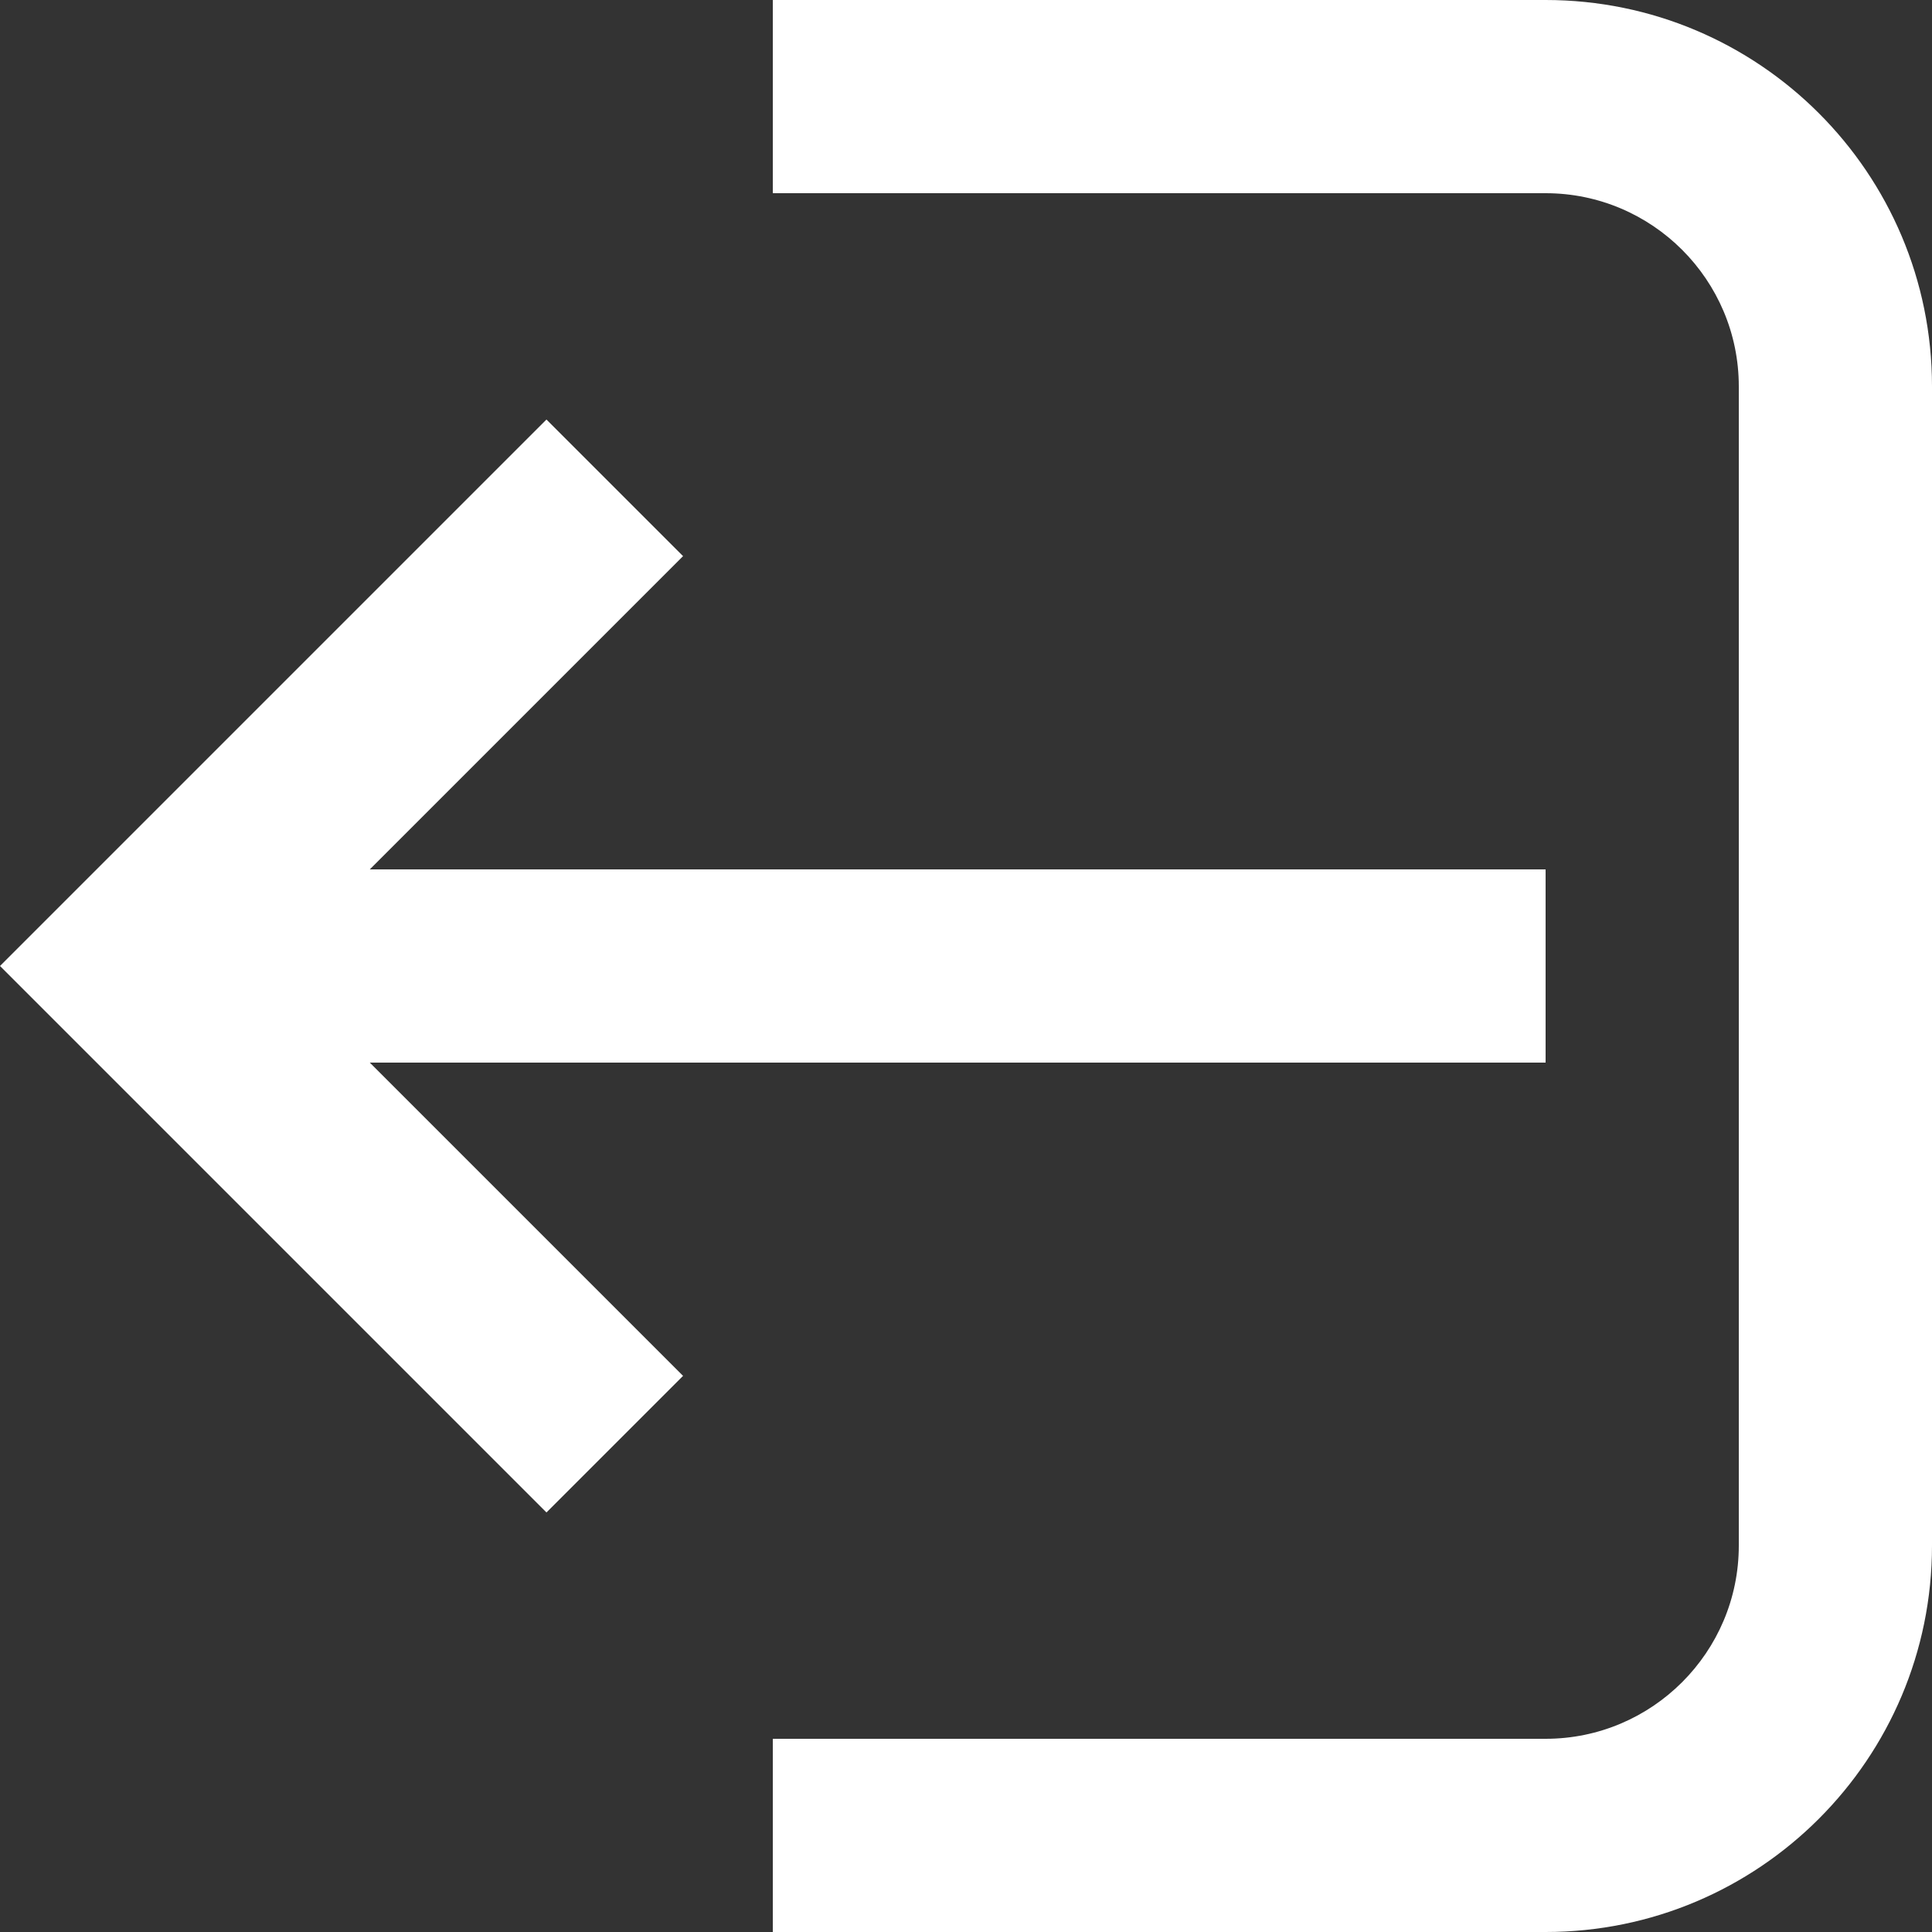
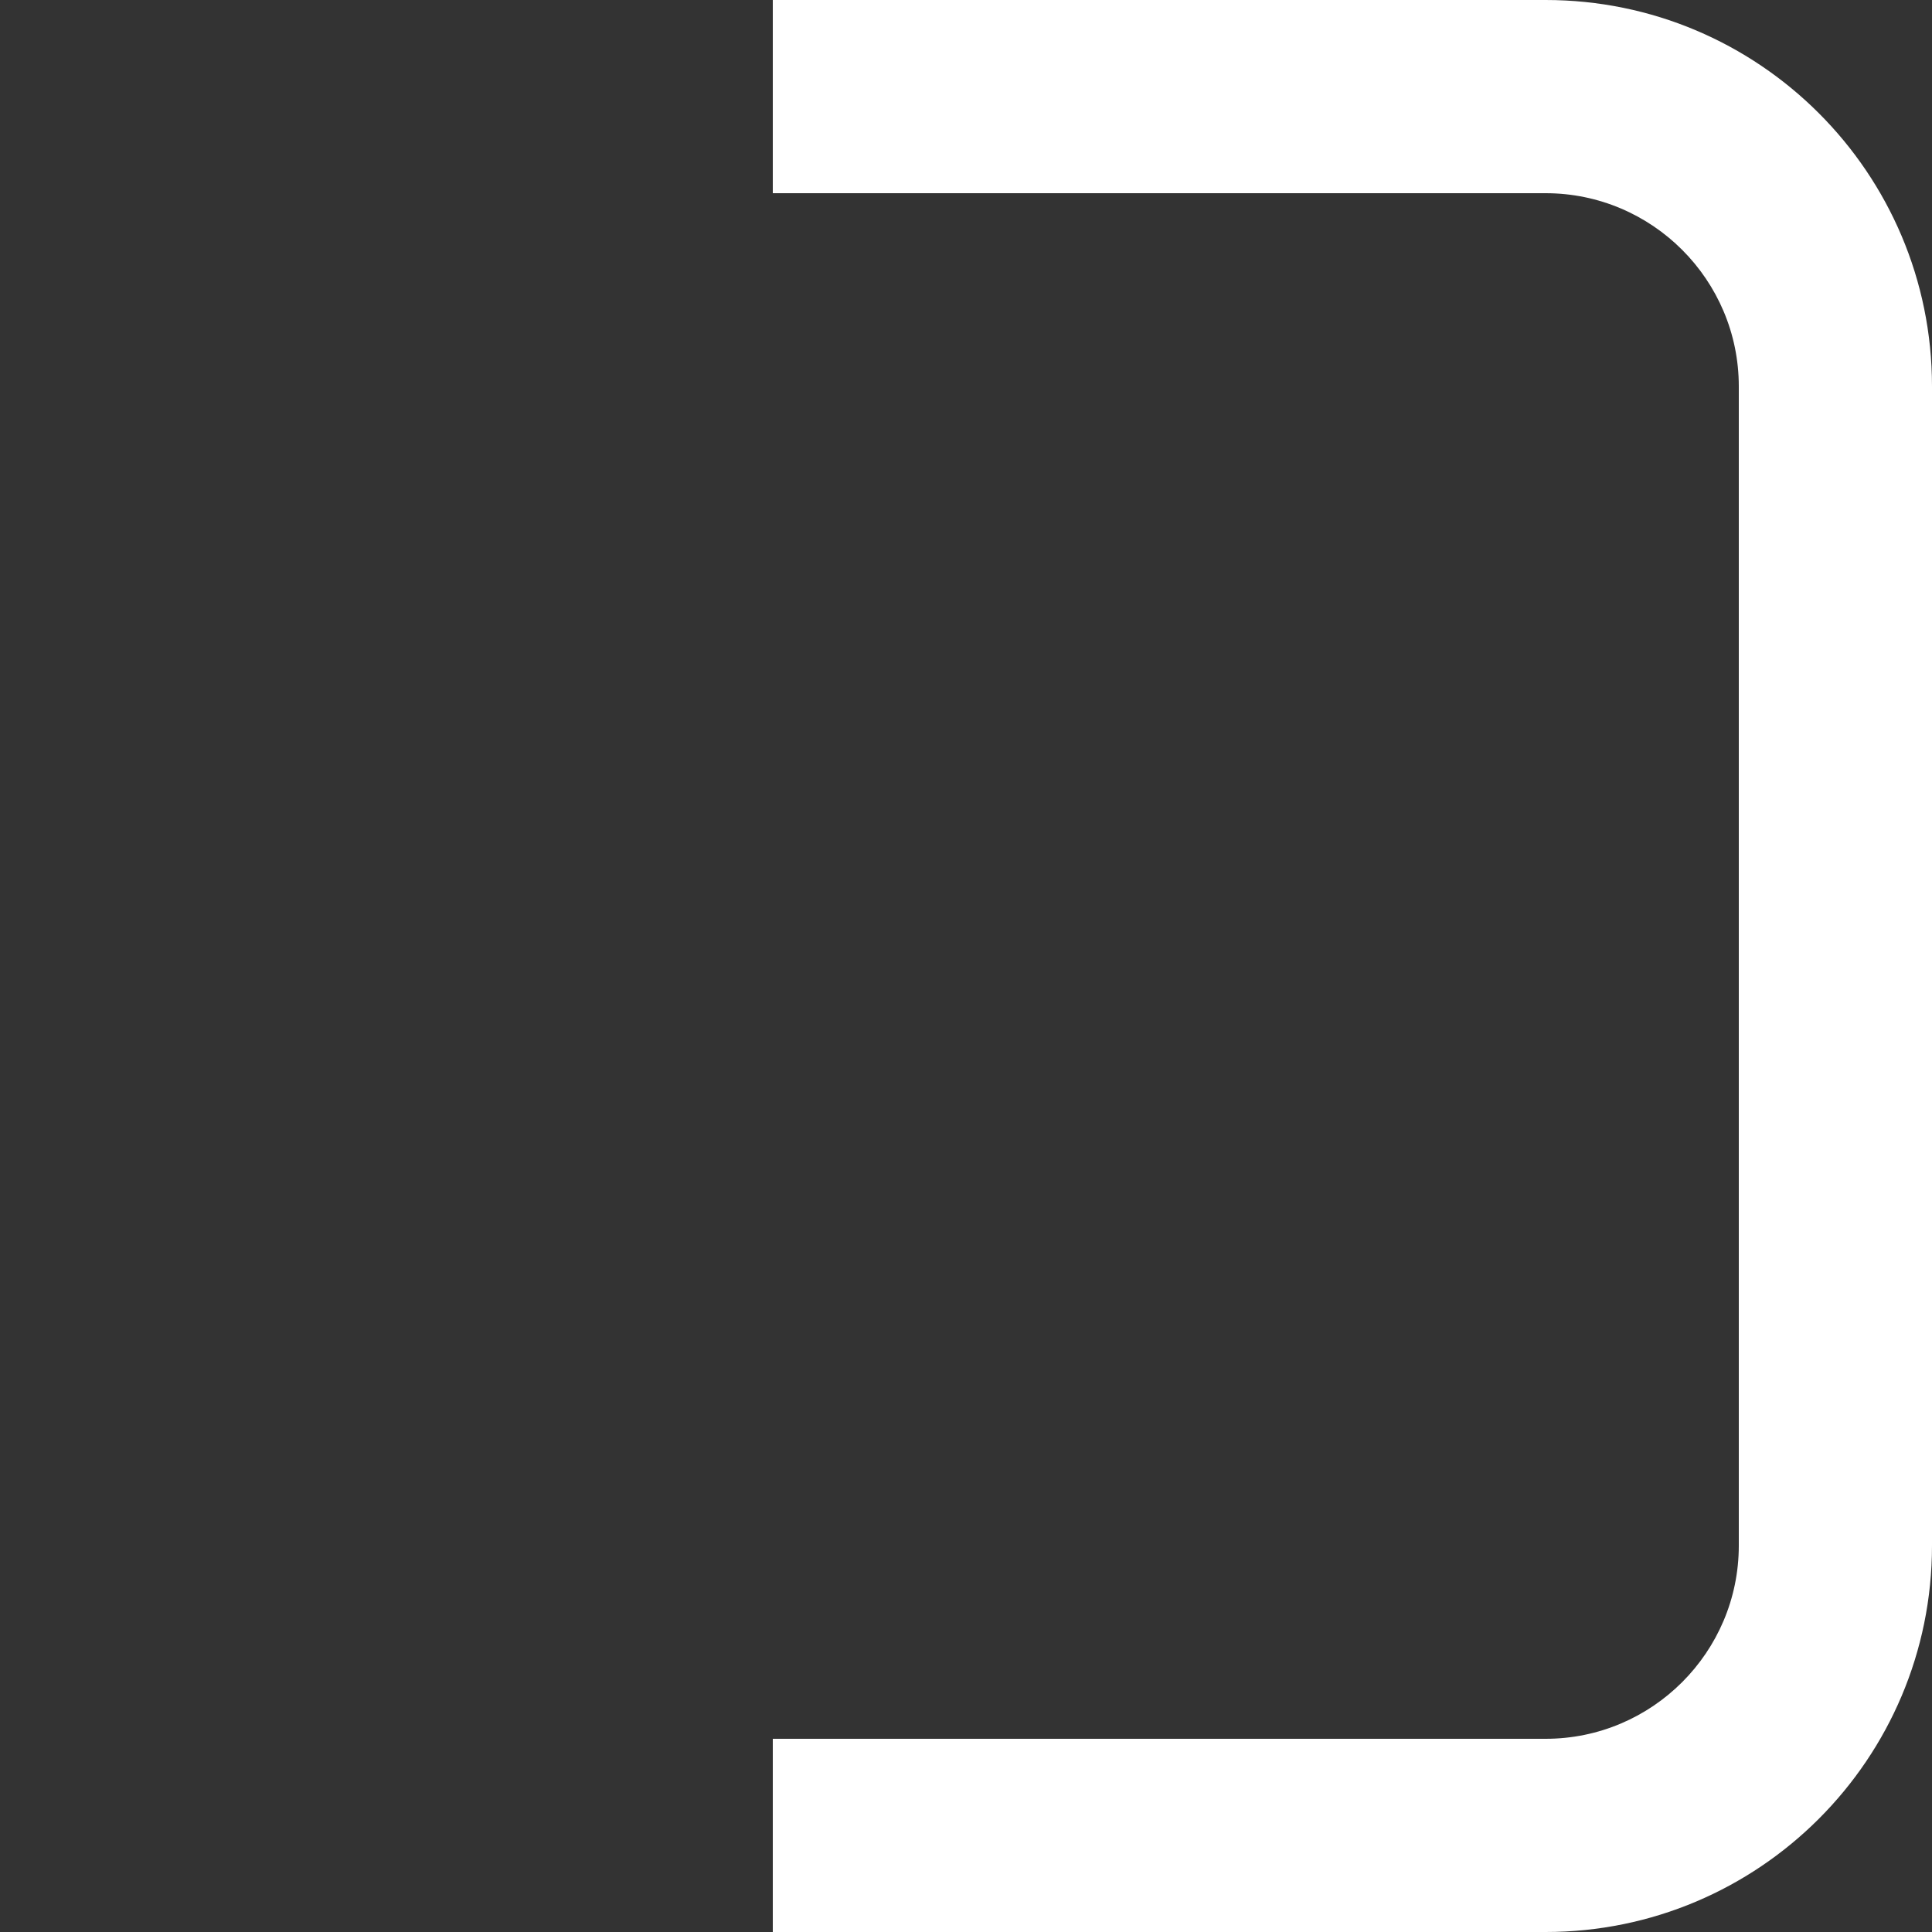
<svg xmlns="http://www.w3.org/2000/svg" version="1.1" id="Слой_1" x="0px" y="0px" viewBox="0 0 20 20" style="enable-background:new 0 0 20 20;" xml:space="preserve">
  <rect x="0" y="0" width="20" height="20" fill="#333333" stroke="none" />
  <style type="text/css">
	.st0{fill:#FFFFFF;}
</style>
  <g>
-     <polygon class="st0" points="1.414,11.414 5.657,15.657 7.071,14.243 3.828,11 16,11 16,9 3.828,9    7.071,5.757 5.657,4.343 1.414,8.586 0,10  " />
    <path class="st0" d="M18,4v12c0,1.103-0.897,2-2,2H8v2h8c2.209,0,4-1.791,4-4V4c0-2.209-1.791-4-4-4H8v2h8   C17.103,2,18,2.897,18,4z" />
  </g>
</svg>